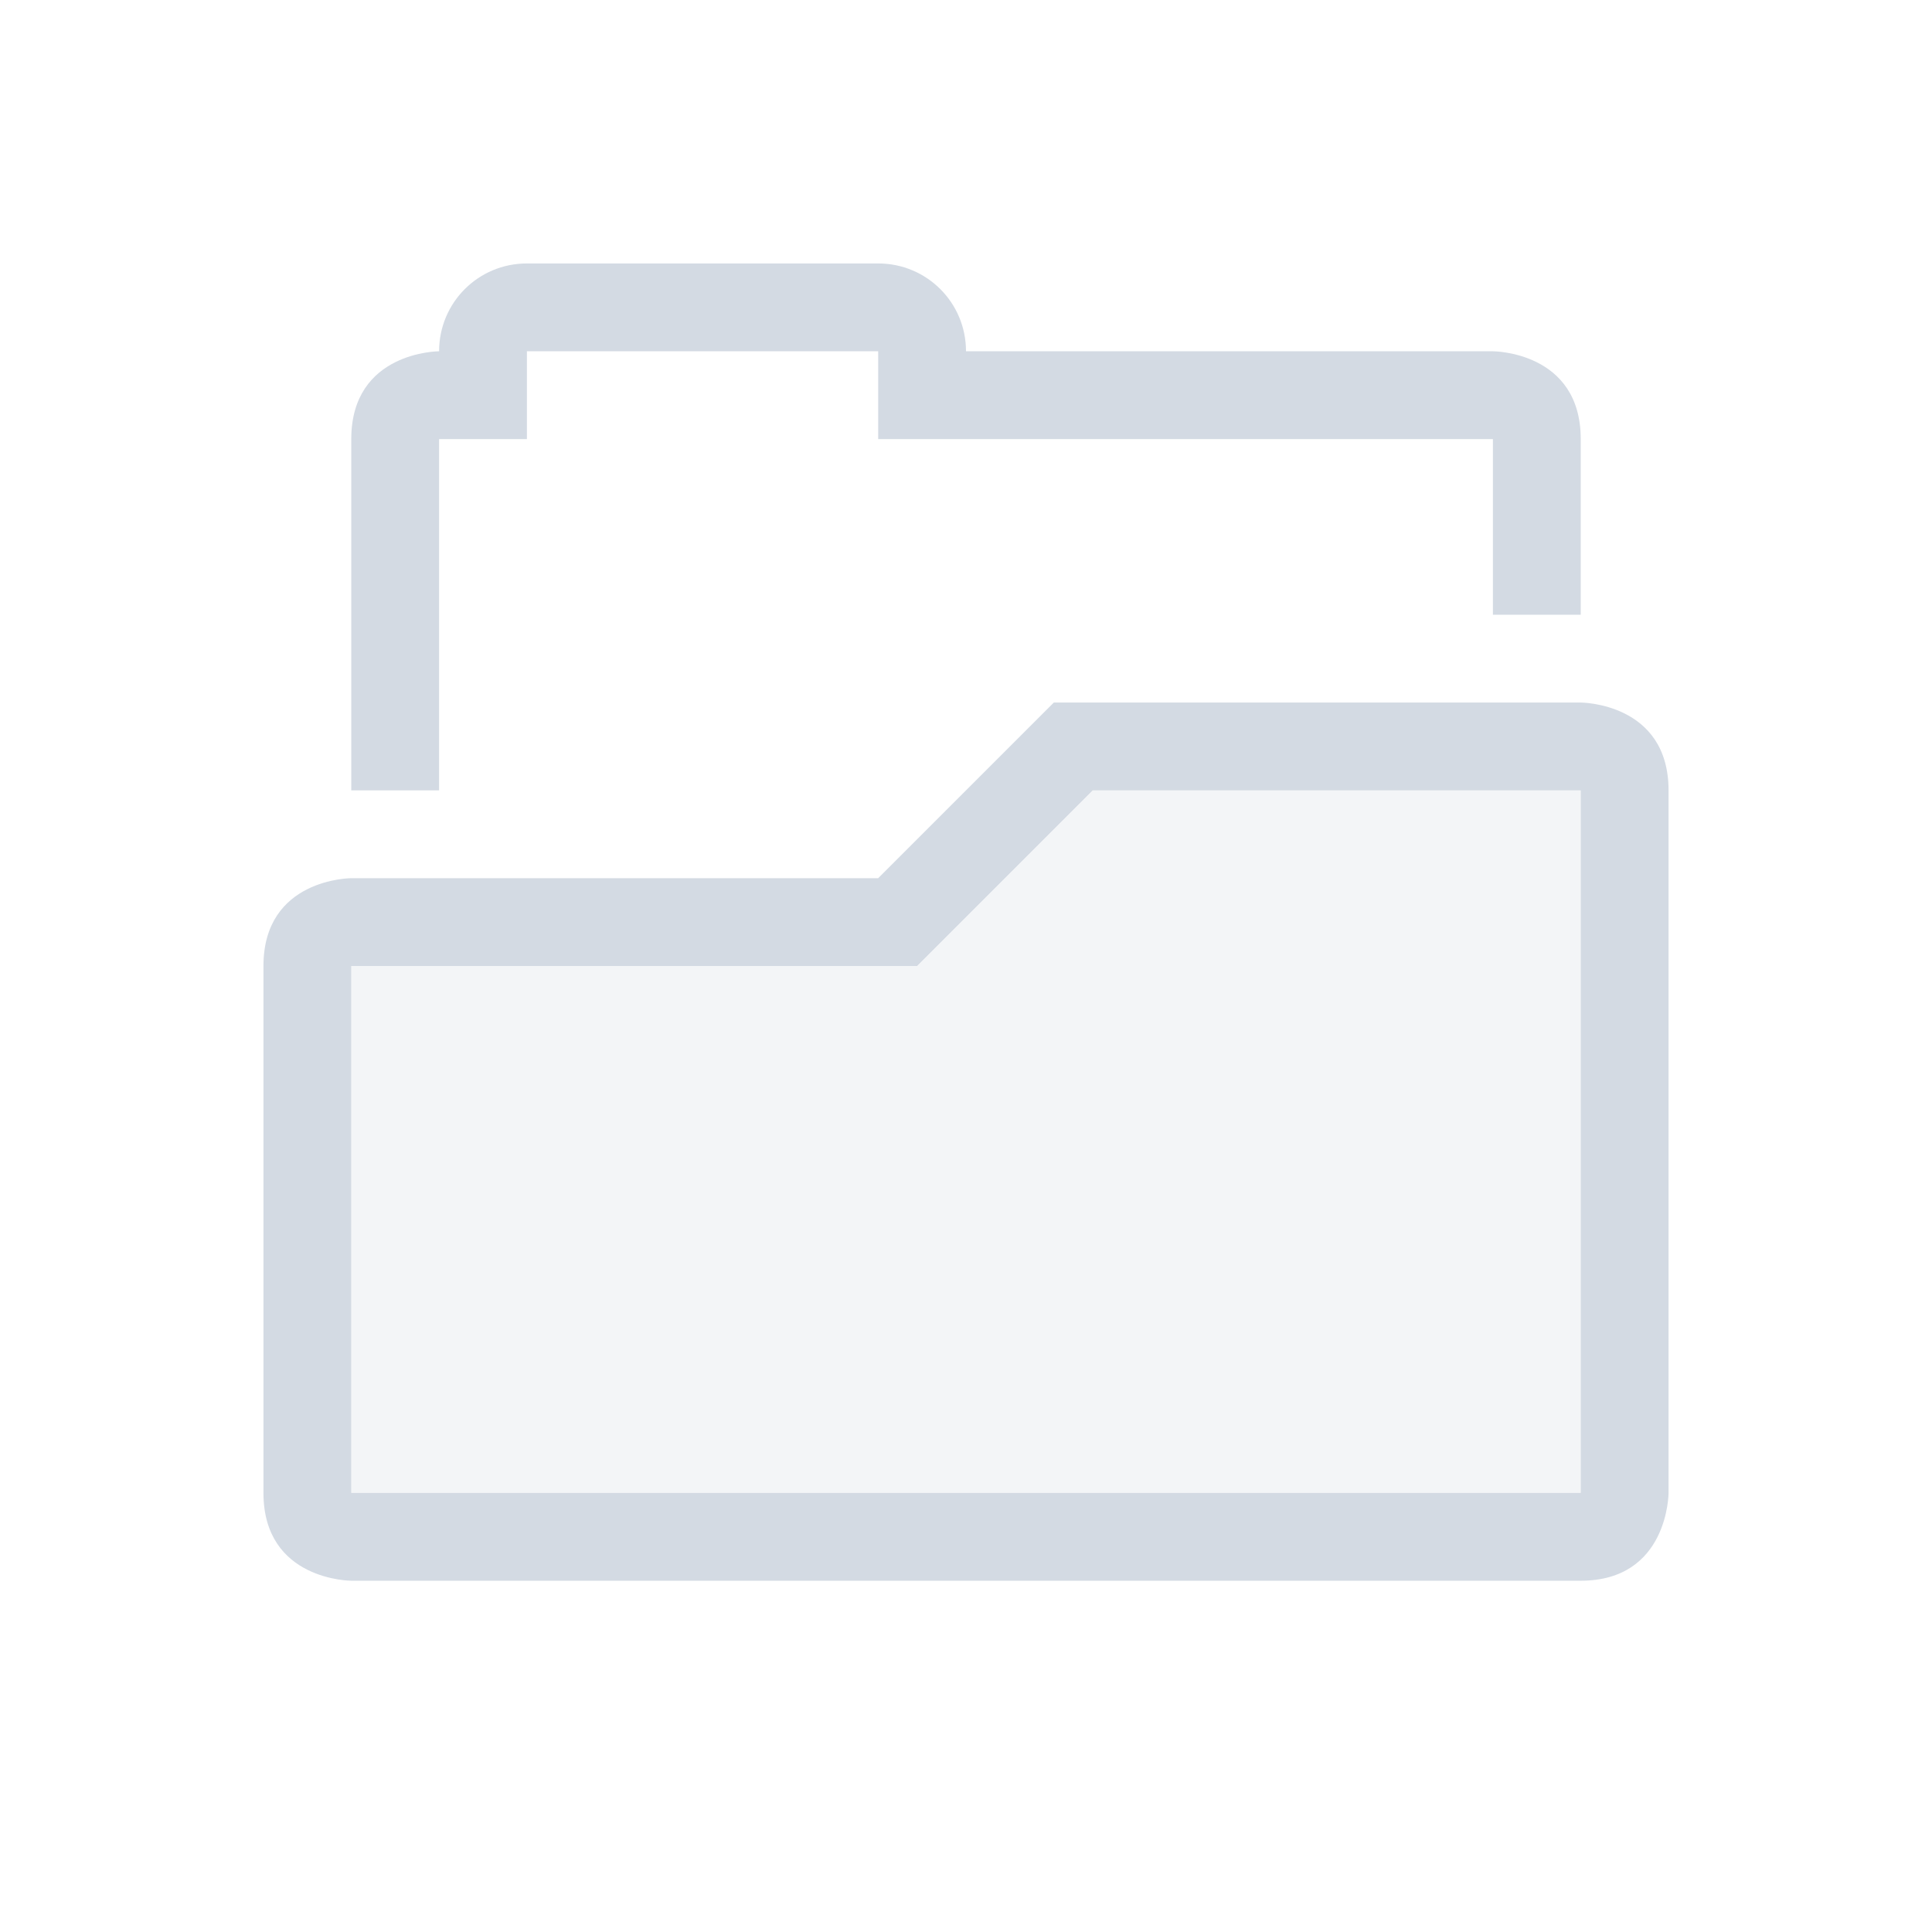
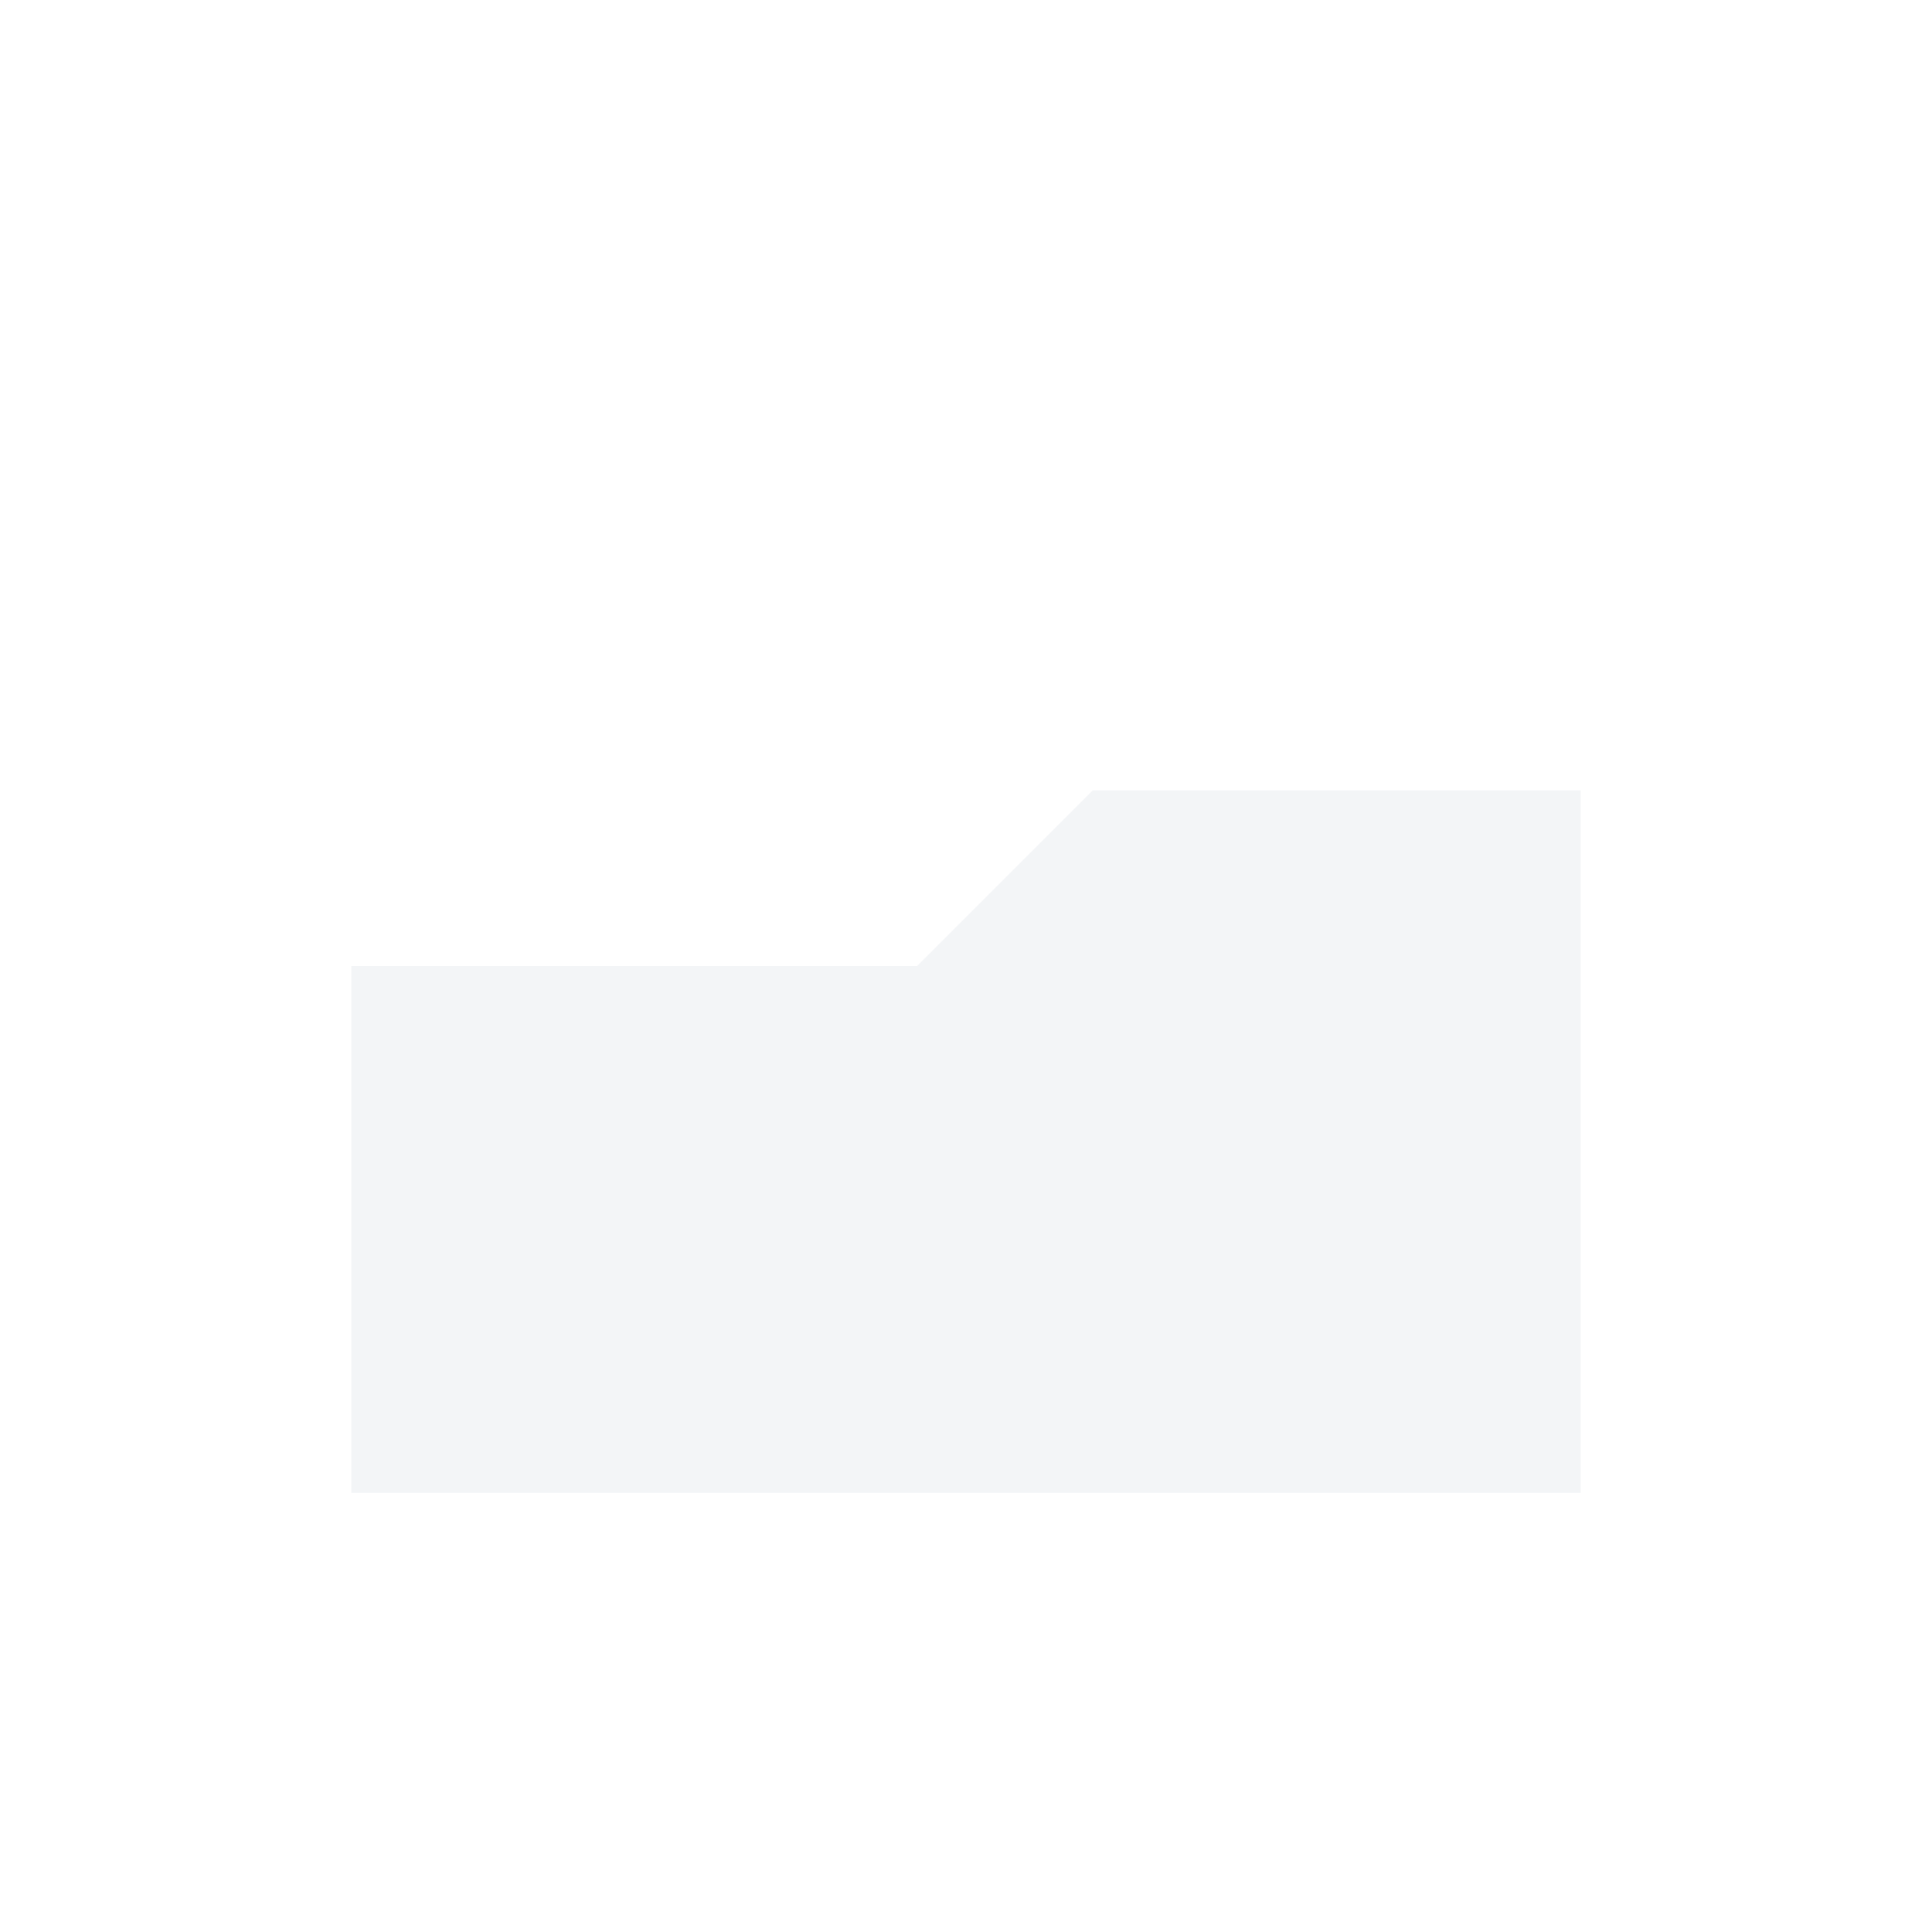
<svg xmlns="http://www.w3.org/2000/svg" width="22" height="22" version="1.1">
  <defs>
    <style id="current-color-scheme" type="text/css">.ColorScheme-Text { color:#d3dae3; } .ColorScheme-Highlight { color:#5294e2; }</style>
  </defs>
  <g class="ColorScheme-Text" transform="translate(3,3)" fill="currentColor">
-     <path d="m3 0c-0.554 0-1 0.446-1 1 0 0-1 0-1 1v4h1v-4h1v-1h4v1h7v2h1v-2c0-1-1-1-1-1h-6c0-0.554-0.446-1-1-1z" />
-     <path d="m9 5-2 2h-6s-1 0-1 1v6c0 1 1 1 1 1h14c1 0 1-1 1-1v-8c0-1-1-1-1-1zm0.443 1h5.557v8h-14v-6h6.443z" />
    <path d="m15 6v8h-14v-6h6.443l2-2z" opacity=".25" />
  </g>
</svg>